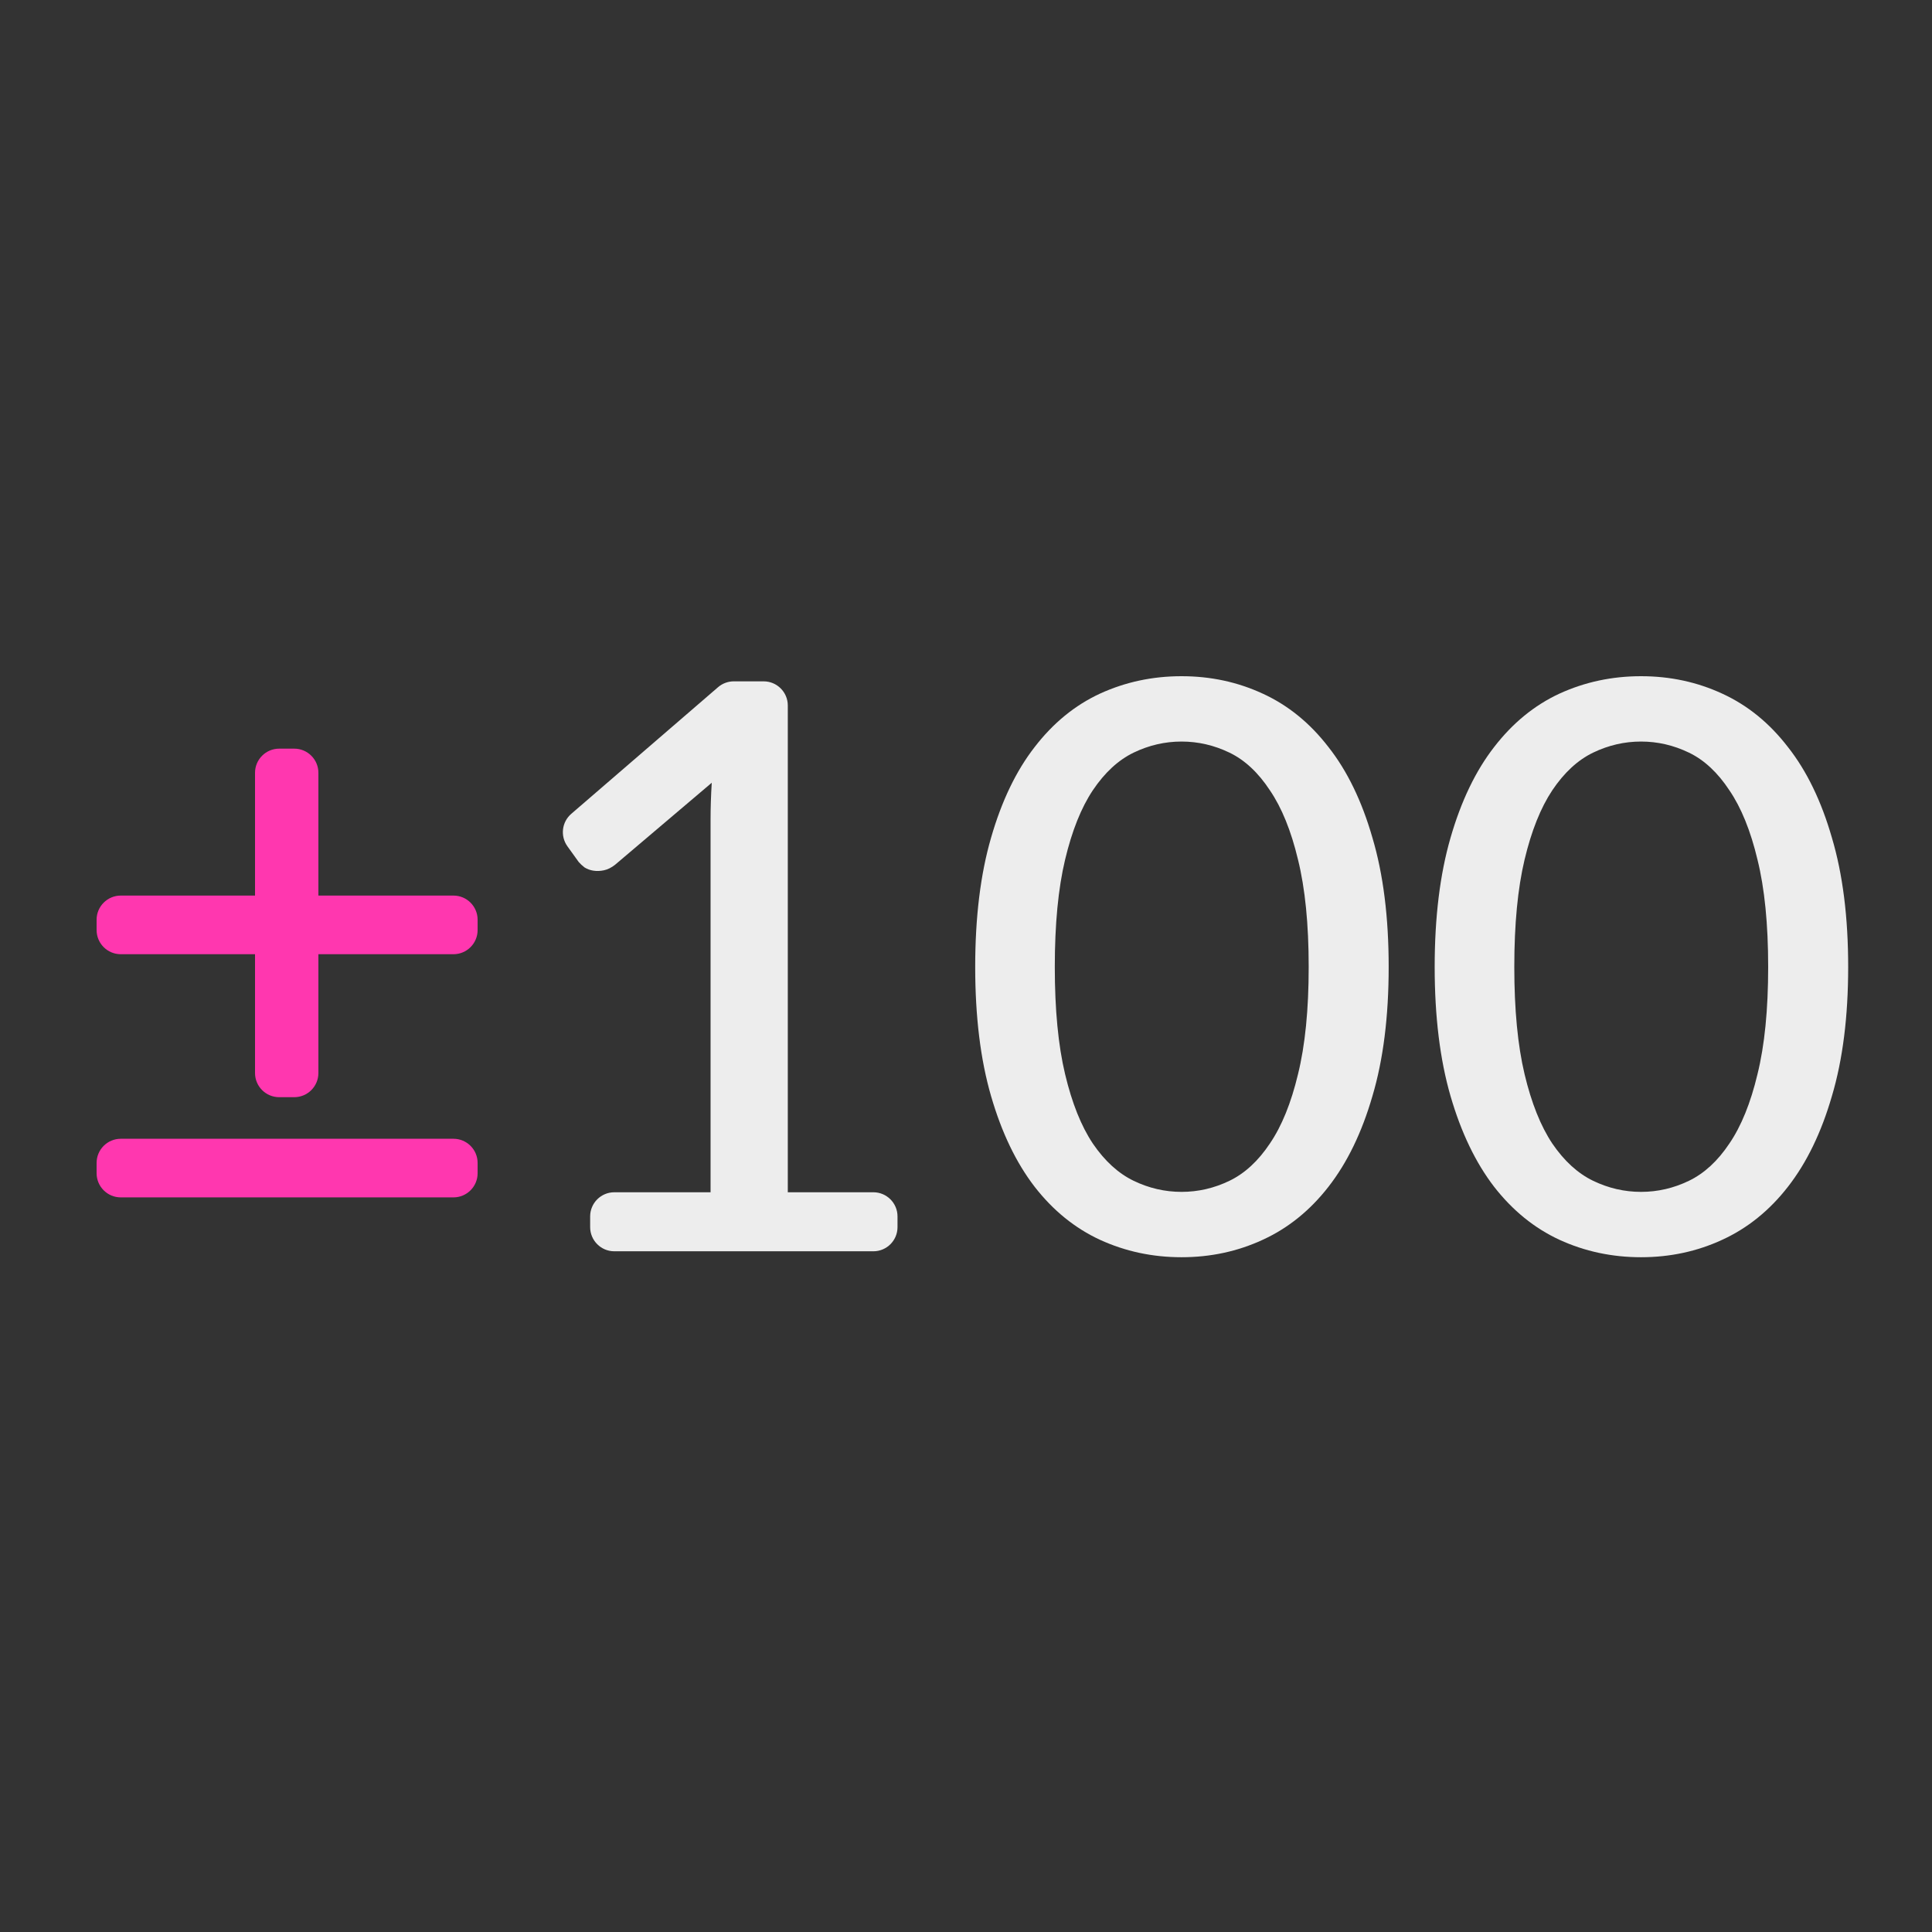
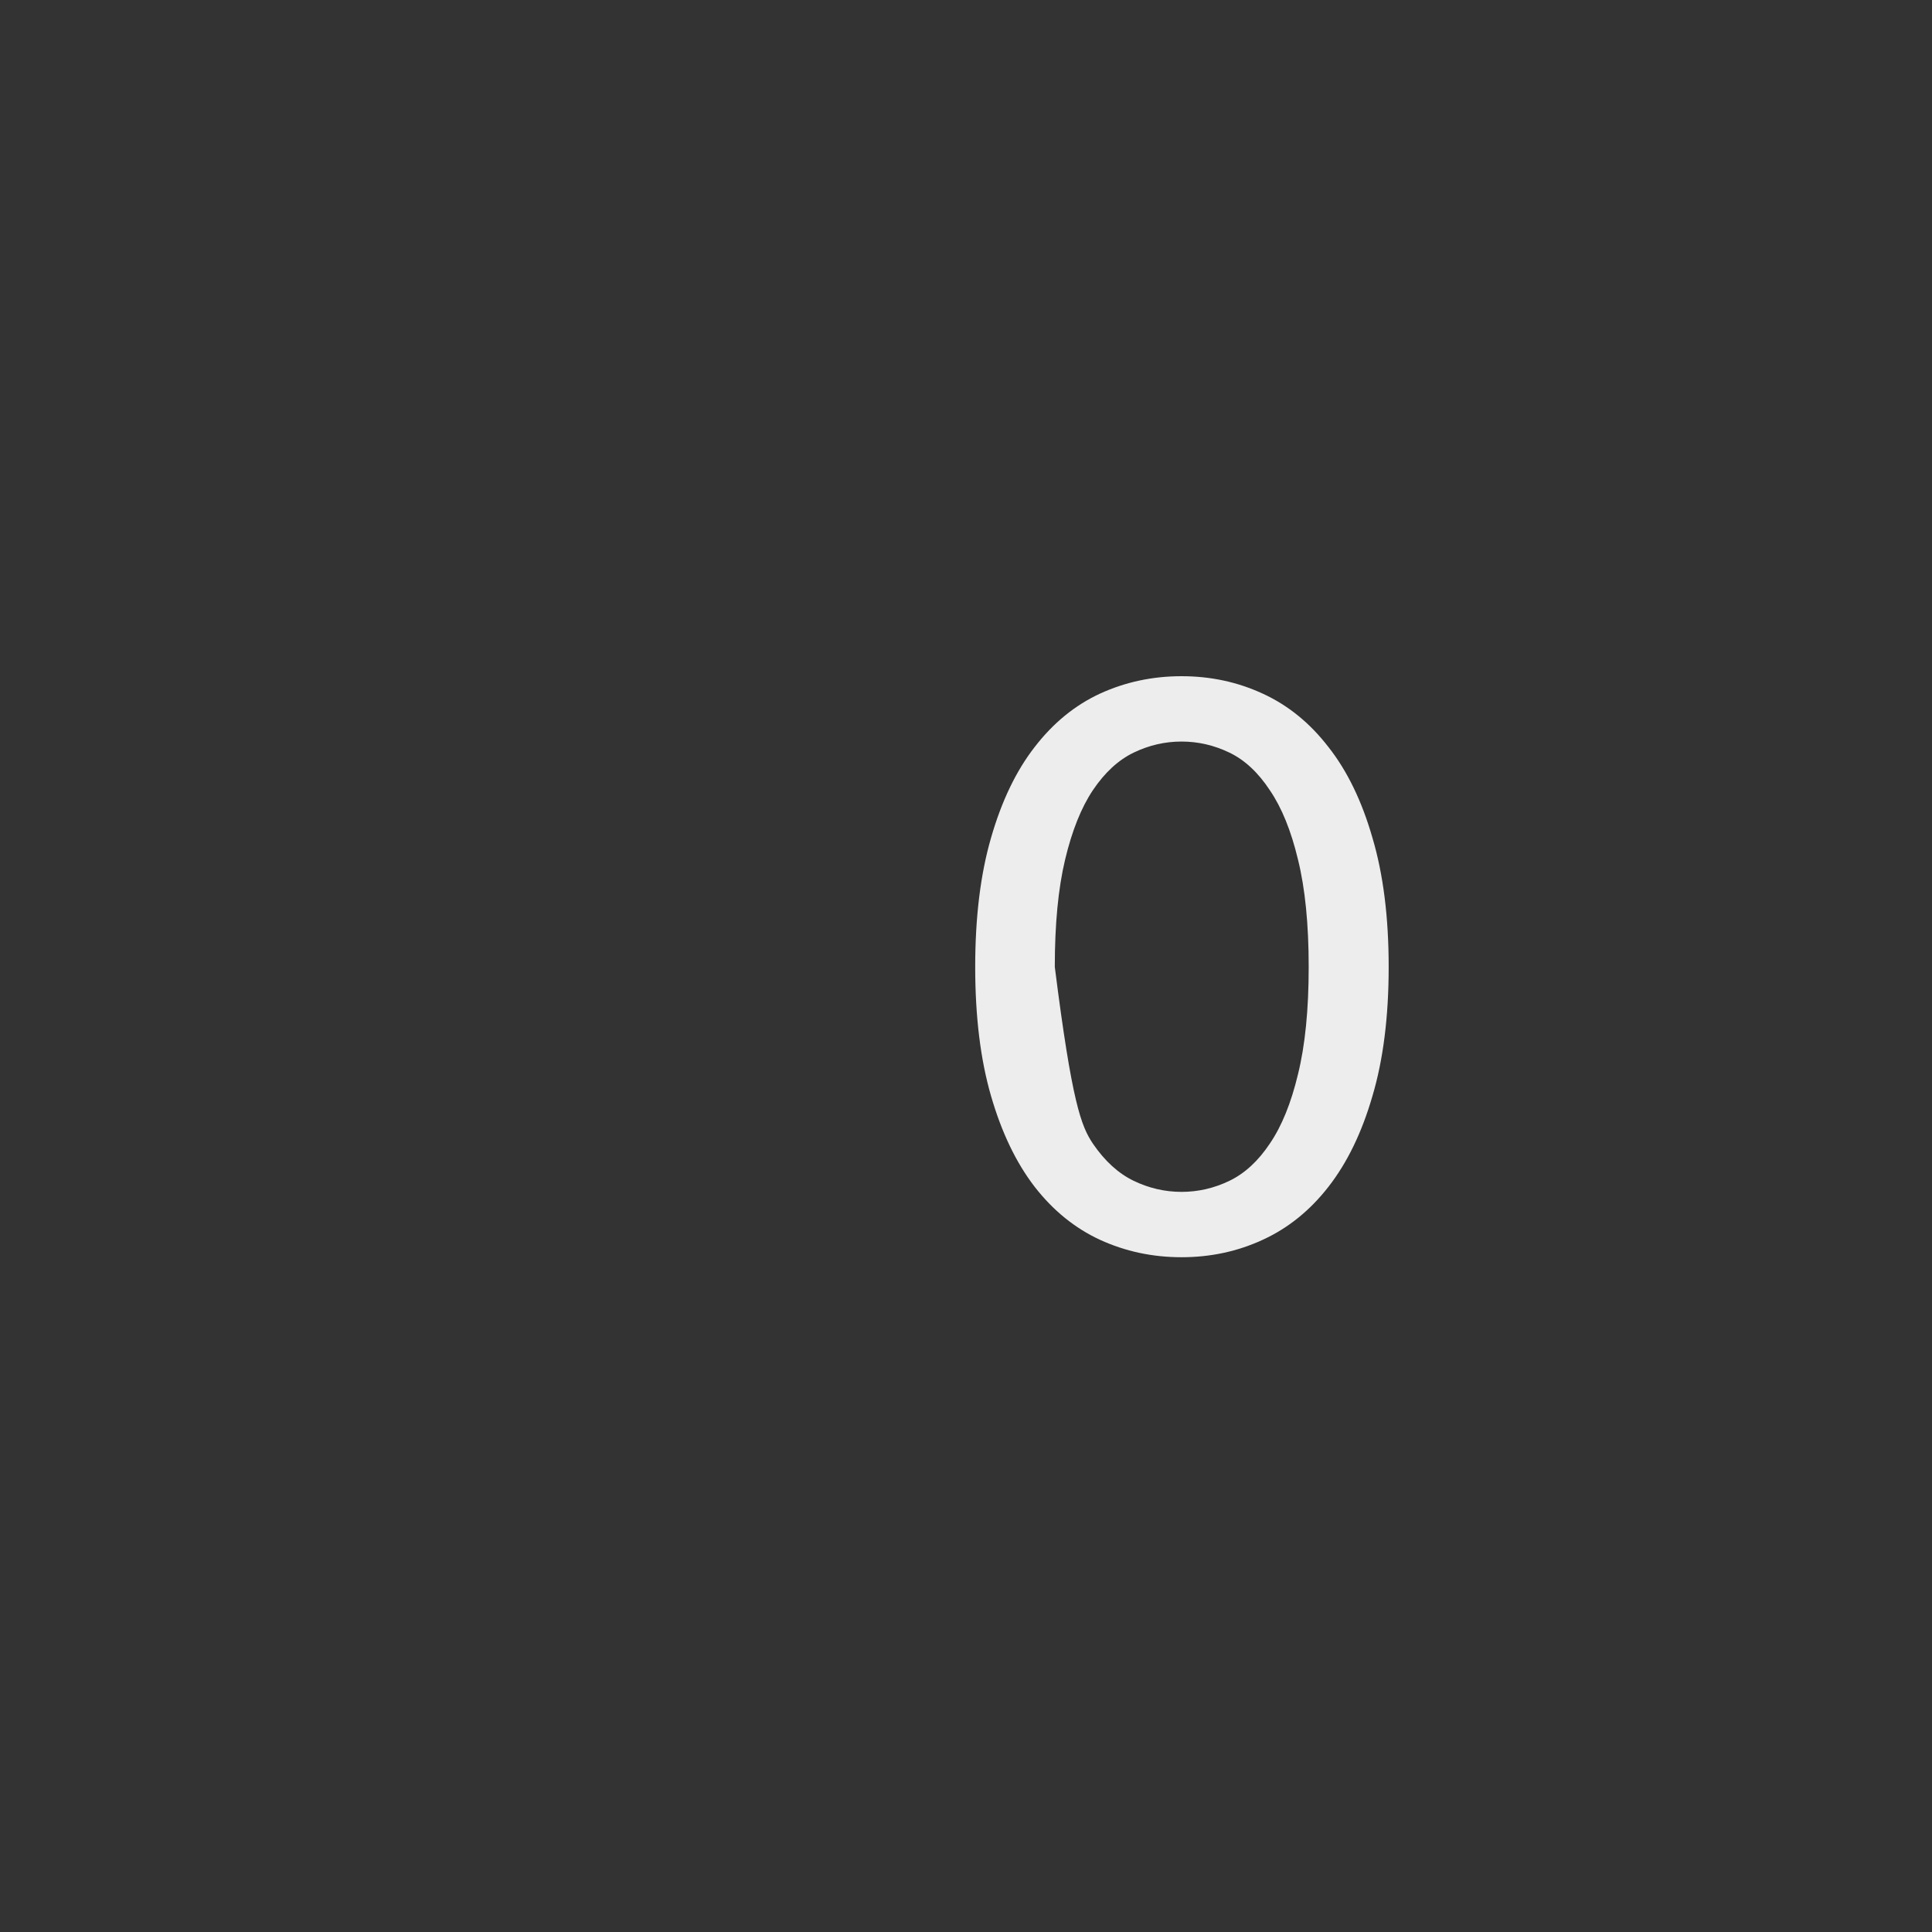
<svg xmlns="http://www.w3.org/2000/svg" width="80" height="80" viewBox="0 0 80 80" fill="none">
  <rect x="0" y="0" width="80" height="80" fill="#333333" stroke="none" />
-   <path d="M36.164 49.369C36.716 49.369 37.164 49.817 37.164 50.369V50.813C37.164 51.365 36.716 51.813 36.164 51.813H25.437C24.885 51.813 24.437 51.365 24.437 50.813V50.369C24.437 49.817 24.885 49.369 25.437 49.369H29.423V33.937C29.423 33.445 29.439 32.936 29.472 32.412L25.471 35.806C25.318 35.927 25.165 36.003 25.011 36.036C24.858 36.069 24.711 36.074 24.569 36.052C24.437 36.031 24.317 35.987 24.208 35.921C24.109 35.845 24.027 35.768 23.962 35.692L23.494 35.041C23.193 34.62 23.262 34.038 23.654 33.7L29.732 28.456C29.913 28.299 30.145 28.213 30.385 28.213H31.621C32.173 28.213 32.621 28.661 32.621 29.213V49.369H36.164Z" fill="#EDEDED" />
-   <path d="M57.502 40.038C57.502 42.093 57.278 43.875 56.83 45.384C56.393 46.893 55.786 48.145 55.01 49.14C54.244 50.124 53.337 50.856 52.287 51.337C51.248 51.818 50.128 52.059 48.925 52.059C47.722 52.059 46.596 51.818 45.547 51.337C44.508 50.856 43.606 50.124 42.841 49.14C42.075 48.145 41.474 46.893 41.037 45.384C40.599 43.875 40.381 42.093 40.381 40.038C40.381 37.982 40.599 36.2 41.037 34.691C41.474 33.172 42.075 31.92 42.841 30.936C43.606 29.941 44.508 29.203 45.547 28.722C46.596 28.241 47.722 28 48.925 28C50.128 28 51.248 28.241 52.287 28.722C53.337 29.203 54.244 29.941 55.01 30.936C55.786 31.92 56.393 33.172 56.83 34.691C57.278 36.2 57.502 37.982 57.502 40.038ZM54.19 40.038C54.19 38.266 54.042 36.785 53.747 35.593C53.462 34.401 53.074 33.445 52.582 32.723C52.101 31.991 51.544 31.471 50.91 31.165C50.276 30.859 49.614 30.706 48.925 30.706C48.236 30.706 47.575 30.859 46.941 31.165C46.307 31.471 45.744 31.991 45.252 32.723C44.77 33.445 44.388 34.401 44.104 35.593C43.819 36.785 43.677 38.266 43.677 40.038C43.677 41.809 43.819 43.29 44.104 44.482C44.388 45.674 44.77 46.63 45.252 47.352C45.744 48.074 46.307 48.587 46.941 48.894C47.575 49.2 48.236 49.353 48.925 49.353C49.614 49.353 50.276 49.2 50.91 48.894C51.544 48.587 52.101 48.074 52.582 47.352C53.074 46.63 53.462 45.674 53.747 44.482C54.042 43.29 54.19 41.809 54.19 40.038Z" fill="#EDEDED" />
-   <path d="M76.529 40.038C76.529 42.093 76.305 43.875 75.856 45.384C75.419 46.893 74.812 48.145 74.036 49.14C73.271 50.124 72.363 50.856 71.314 51.337C70.275 51.818 69.154 52.059 67.952 52.059C66.749 52.059 65.623 51.818 64.573 51.337C63.535 50.856 62.633 50.124 61.867 49.14C61.102 48.145 60.501 46.893 60.063 45.384C59.626 43.875 59.407 42.093 59.407 40.038C59.407 37.982 59.626 36.2 60.063 34.691C60.501 33.172 61.102 31.92 61.867 30.936C62.633 29.941 63.535 29.203 64.573 28.722C65.623 28.241 66.749 28 67.952 28C69.154 28 70.275 28.241 71.314 28.722C72.363 29.203 73.271 29.941 74.036 30.936C74.812 31.92 75.419 33.172 75.856 34.691C76.305 36.2 76.529 37.982 76.529 40.038ZM73.216 40.038C73.216 38.266 73.069 36.785 72.773 35.593C72.489 34.401 72.101 33.445 71.609 32.723C71.128 31.991 70.57 31.471 69.936 31.165C69.302 30.859 68.641 30.706 67.952 30.706C67.263 30.706 66.602 30.859 65.967 31.165C65.333 31.471 64.77 31.991 64.278 32.723C63.797 33.445 63.414 34.401 63.13 35.593C62.846 36.785 62.704 38.266 62.704 40.038C62.704 41.809 62.846 43.29 63.13 44.482C63.414 45.674 63.797 46.63 64.278 47.352C64.77 48.074 65.333 48.587 65.967 48.894C66.602 49.2 67.263 49.353 67.952 49.353C68.641 49.353 69.302 49.2 69.936 48.894C70.57 48.587 71.128 48.074 71.609 47.352C72.101 46.63 72.489 45.674 72.773 44.482C73.069 43.29 73.216 41.809 73.216 40.038Z" fill="#EDEDED" />
-   <path d="M4 48.154C4 47.602 4.448 47.154 5 47.154H18.777C19.329 47.154 19.777 47.602 19.777 48.154V48.368V48.581C19.777 49.133 19.329 49.581 18.777 49.581H5C4.448 49.581 4 49.133 4 48.581V48.154ZM18.777 37.084C19.329 37.084 19.777 37.532 19.777 38.084V38.512C19.777 39.064 19.329 39.512 18.777 39.512H13.184V44.432C13.184 44.984 12.736 45.432 12.184 45.432H11.56C11.008 45.432 10.56 44.984 10.56 44.432V39.512H5C4.448 39.512 4 39.064 4 38.512V38.084C4 37.532 4.448 37.084 5 37.084H10.56V32C10.56 31.448 11.008 31 11.56 31H12.184C12.736 31 13.184 31.448 13.184 32V37.084H18.777Z" fill="#FF37AF" />
+   <path d="M57.502 40.038C57.502 42.093 57.278 43.875 56.83 45.384C56.393 46.893 55.786 48.145 55.01 49.14C54.244 50.124 53.337 50.856 52.287 51.337C51.248 51.818 50.128 52.059 48.925 52.059C47.722 52.059 46.596 51.818 45.547 51.337C44.508 50.856 43.606 50.124 42.841 49.14C42.075 48.145 41.474 46.893 41.037 45.384C40.599 43.875 40.381 42.093 40.381 40.038C40.381 37.982 40.599 36.2 41.037 34.691C41.474 33.172 42.075 31.92 42.841 30.936C43.606 29.941 44.508 29.203 45.547 28.722C46.596 28.241 47.722 28 48.925 28C50.128 28 51.248 28.241 52.287 28.722C53.337 29.203 54.244 29.941 55.01 30.936C55.786 31.92 56.393 33.172 56.83 34.691C57.278 36.2 57.502 37.982 57.502 40.038ZM54.19 40.038C54.19 38.266 54.042 36.785 53.747 35.593C53.462 34.401 53.074 33.445 52.582 32.723C52.101 31.991 51.544 31.471 50.91 31.165C50.276 30.859 49.614 30.706 48.925 30.706C48.236 30.706 47.575 30.859 46.941 31.165C46.307 31.471 45.744 31.991 45.252 32.723C44.77 33.445 44.388 34.401 44.104 35.593C43.819 36.785 43.677 38.266 43.677 40.038C44.388 45.674 44.77 46.63 45.252 47.352C45.744 48.074 46.307 48.587 46.941 48.894C47.575 49.2 48.236 49.353 48.925 49.353C49.614 49.353 50.276 49.2 50.91 48.894C51.544 48.587 52.101 48.074 52.582 47.352C53.074 46.63 53.462 45.674 53.747 44.482C54.042 43.29 54.19 41.809 54.19 40.038Z" fill="#EDEDED" />
</svg>